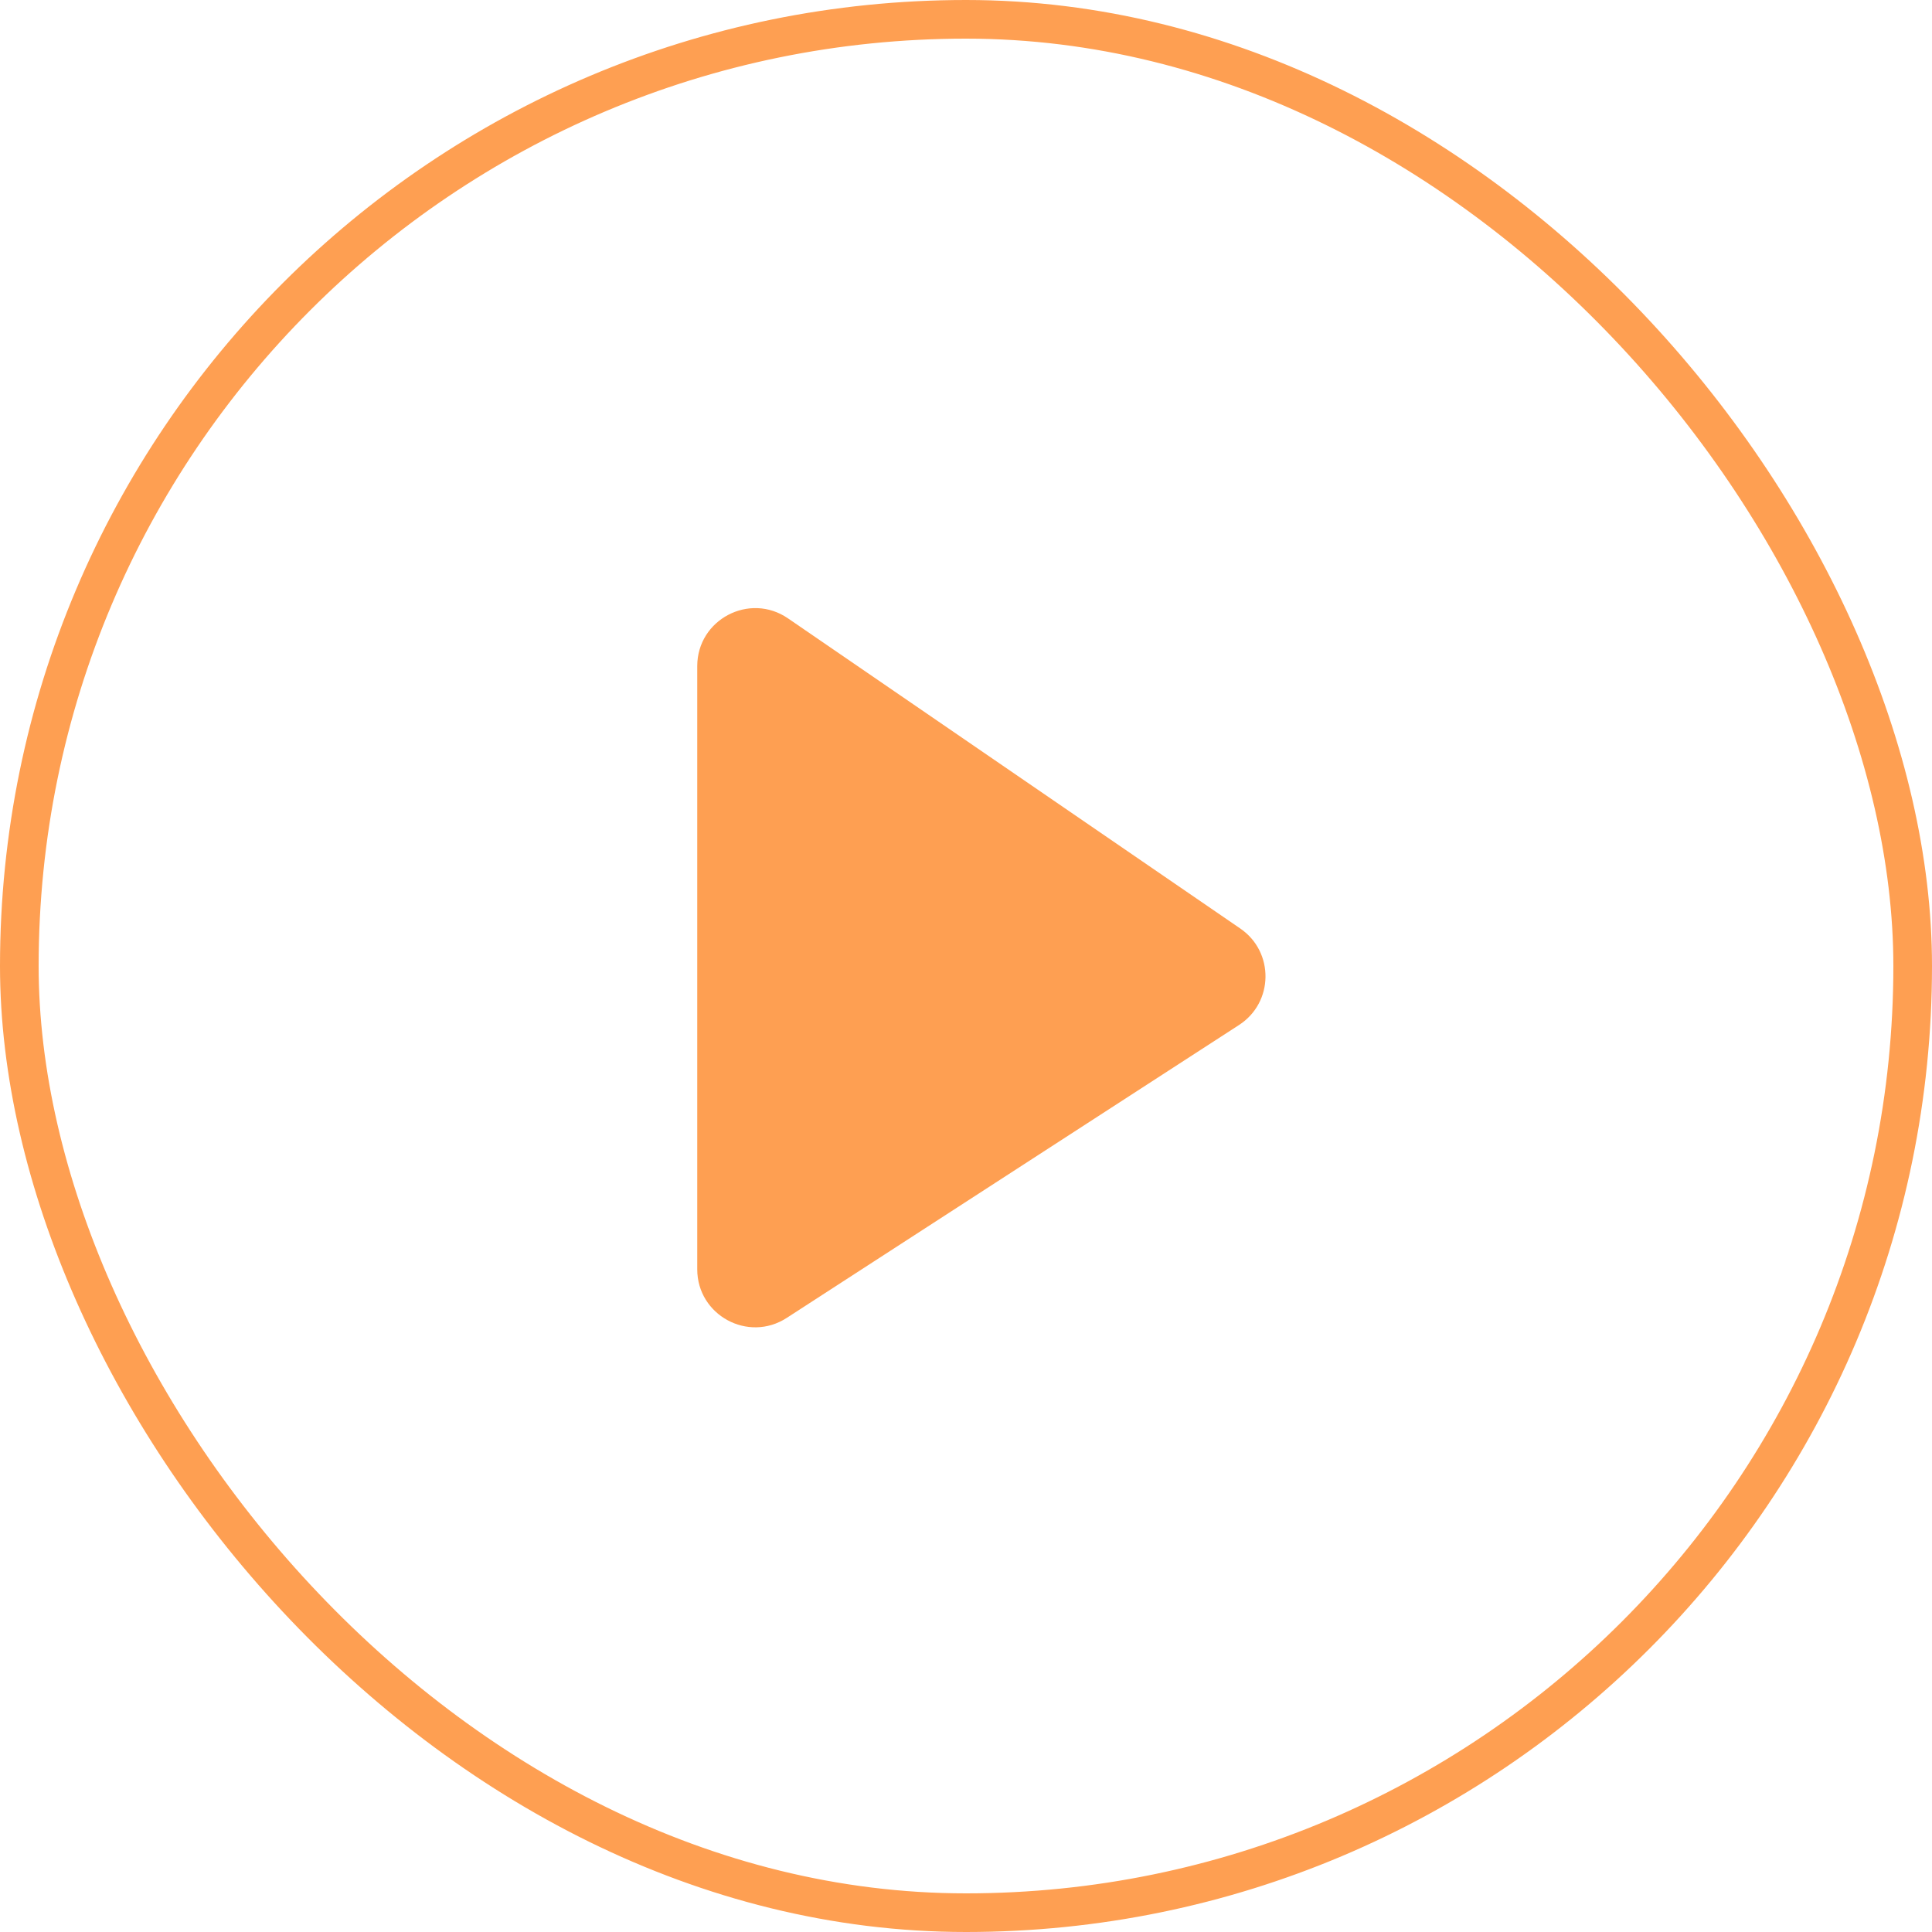
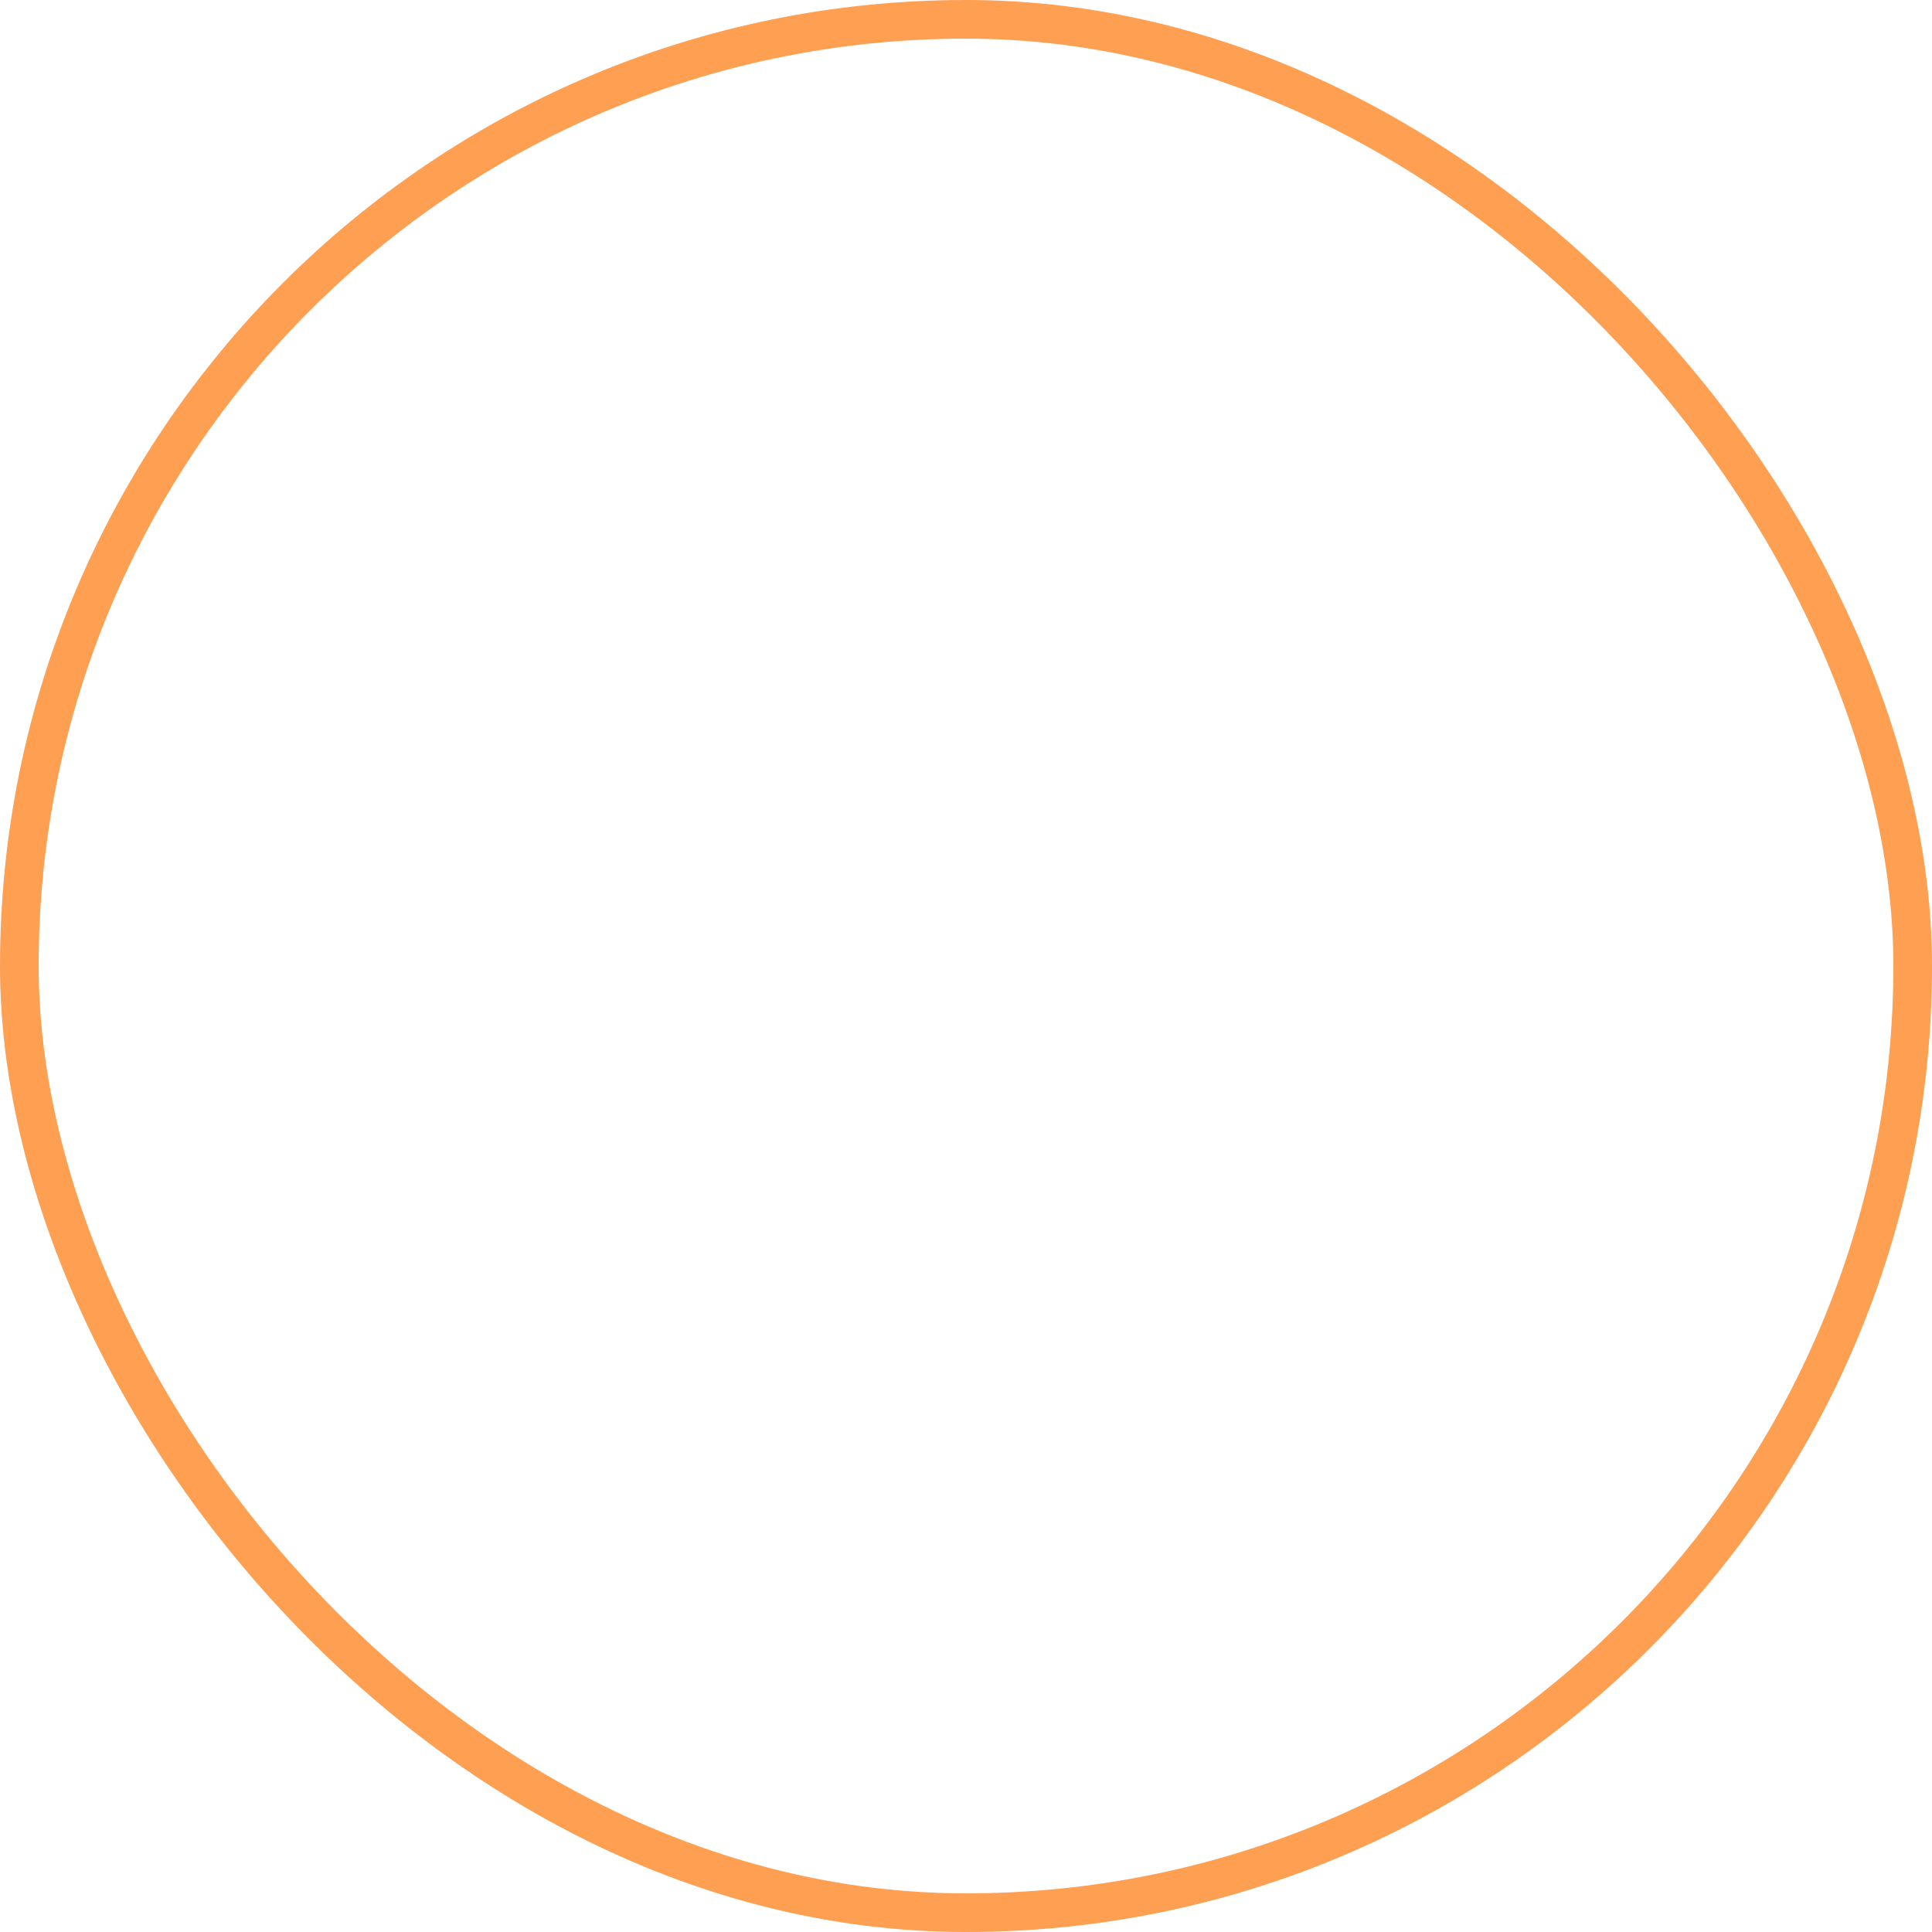
<svg xmlns="http://www.w3.org/2000/svg" width="100" height="100" viewBox="0 0 100 100" fill="none">
  <rect x="1" y="1" width="98" height="98" rx="49" stroke="#FE9F52" stroke-width="2" />
-   <path d="M64.198 48.061L40.786 32.006C38.795 30.641 36.089 32.067 36.089 34.48V65.697C36.089 68.075 38.724 69.508 40.72 68.215L64.133 53.053C65.93 51.889 65.964 49.272 64.198 48.061Z" fill="#FE9F52" />
</svg>